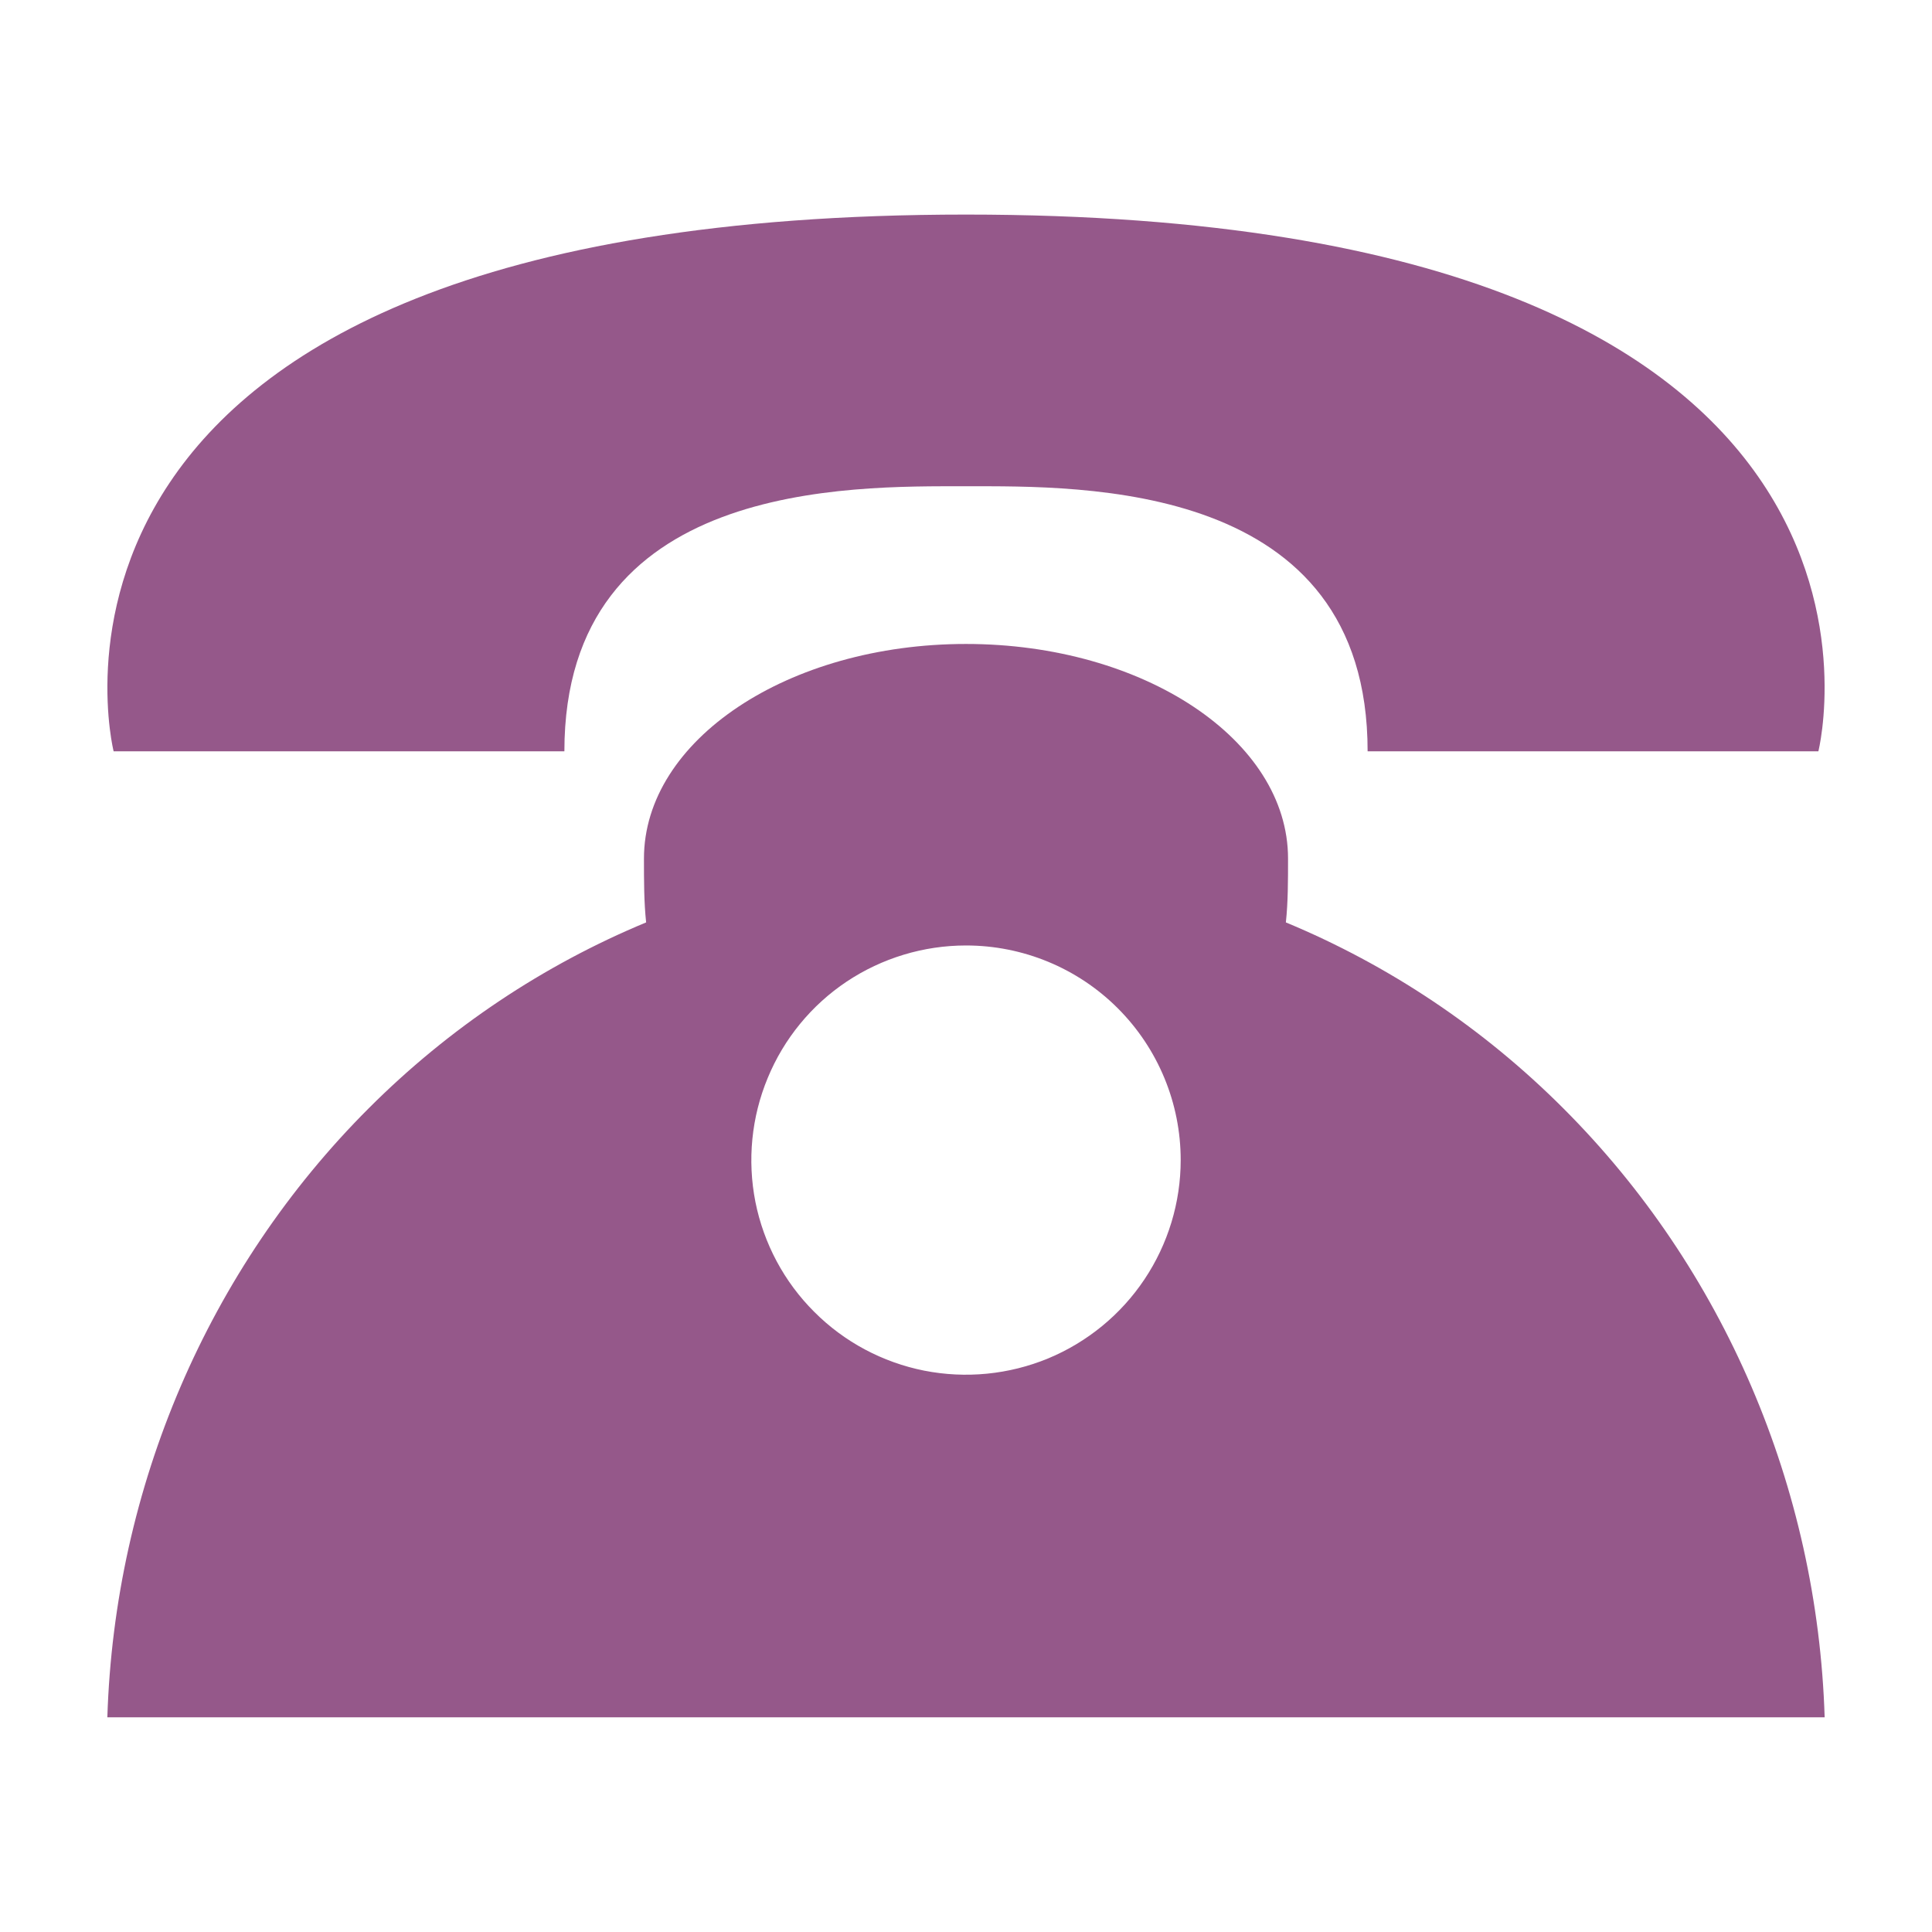
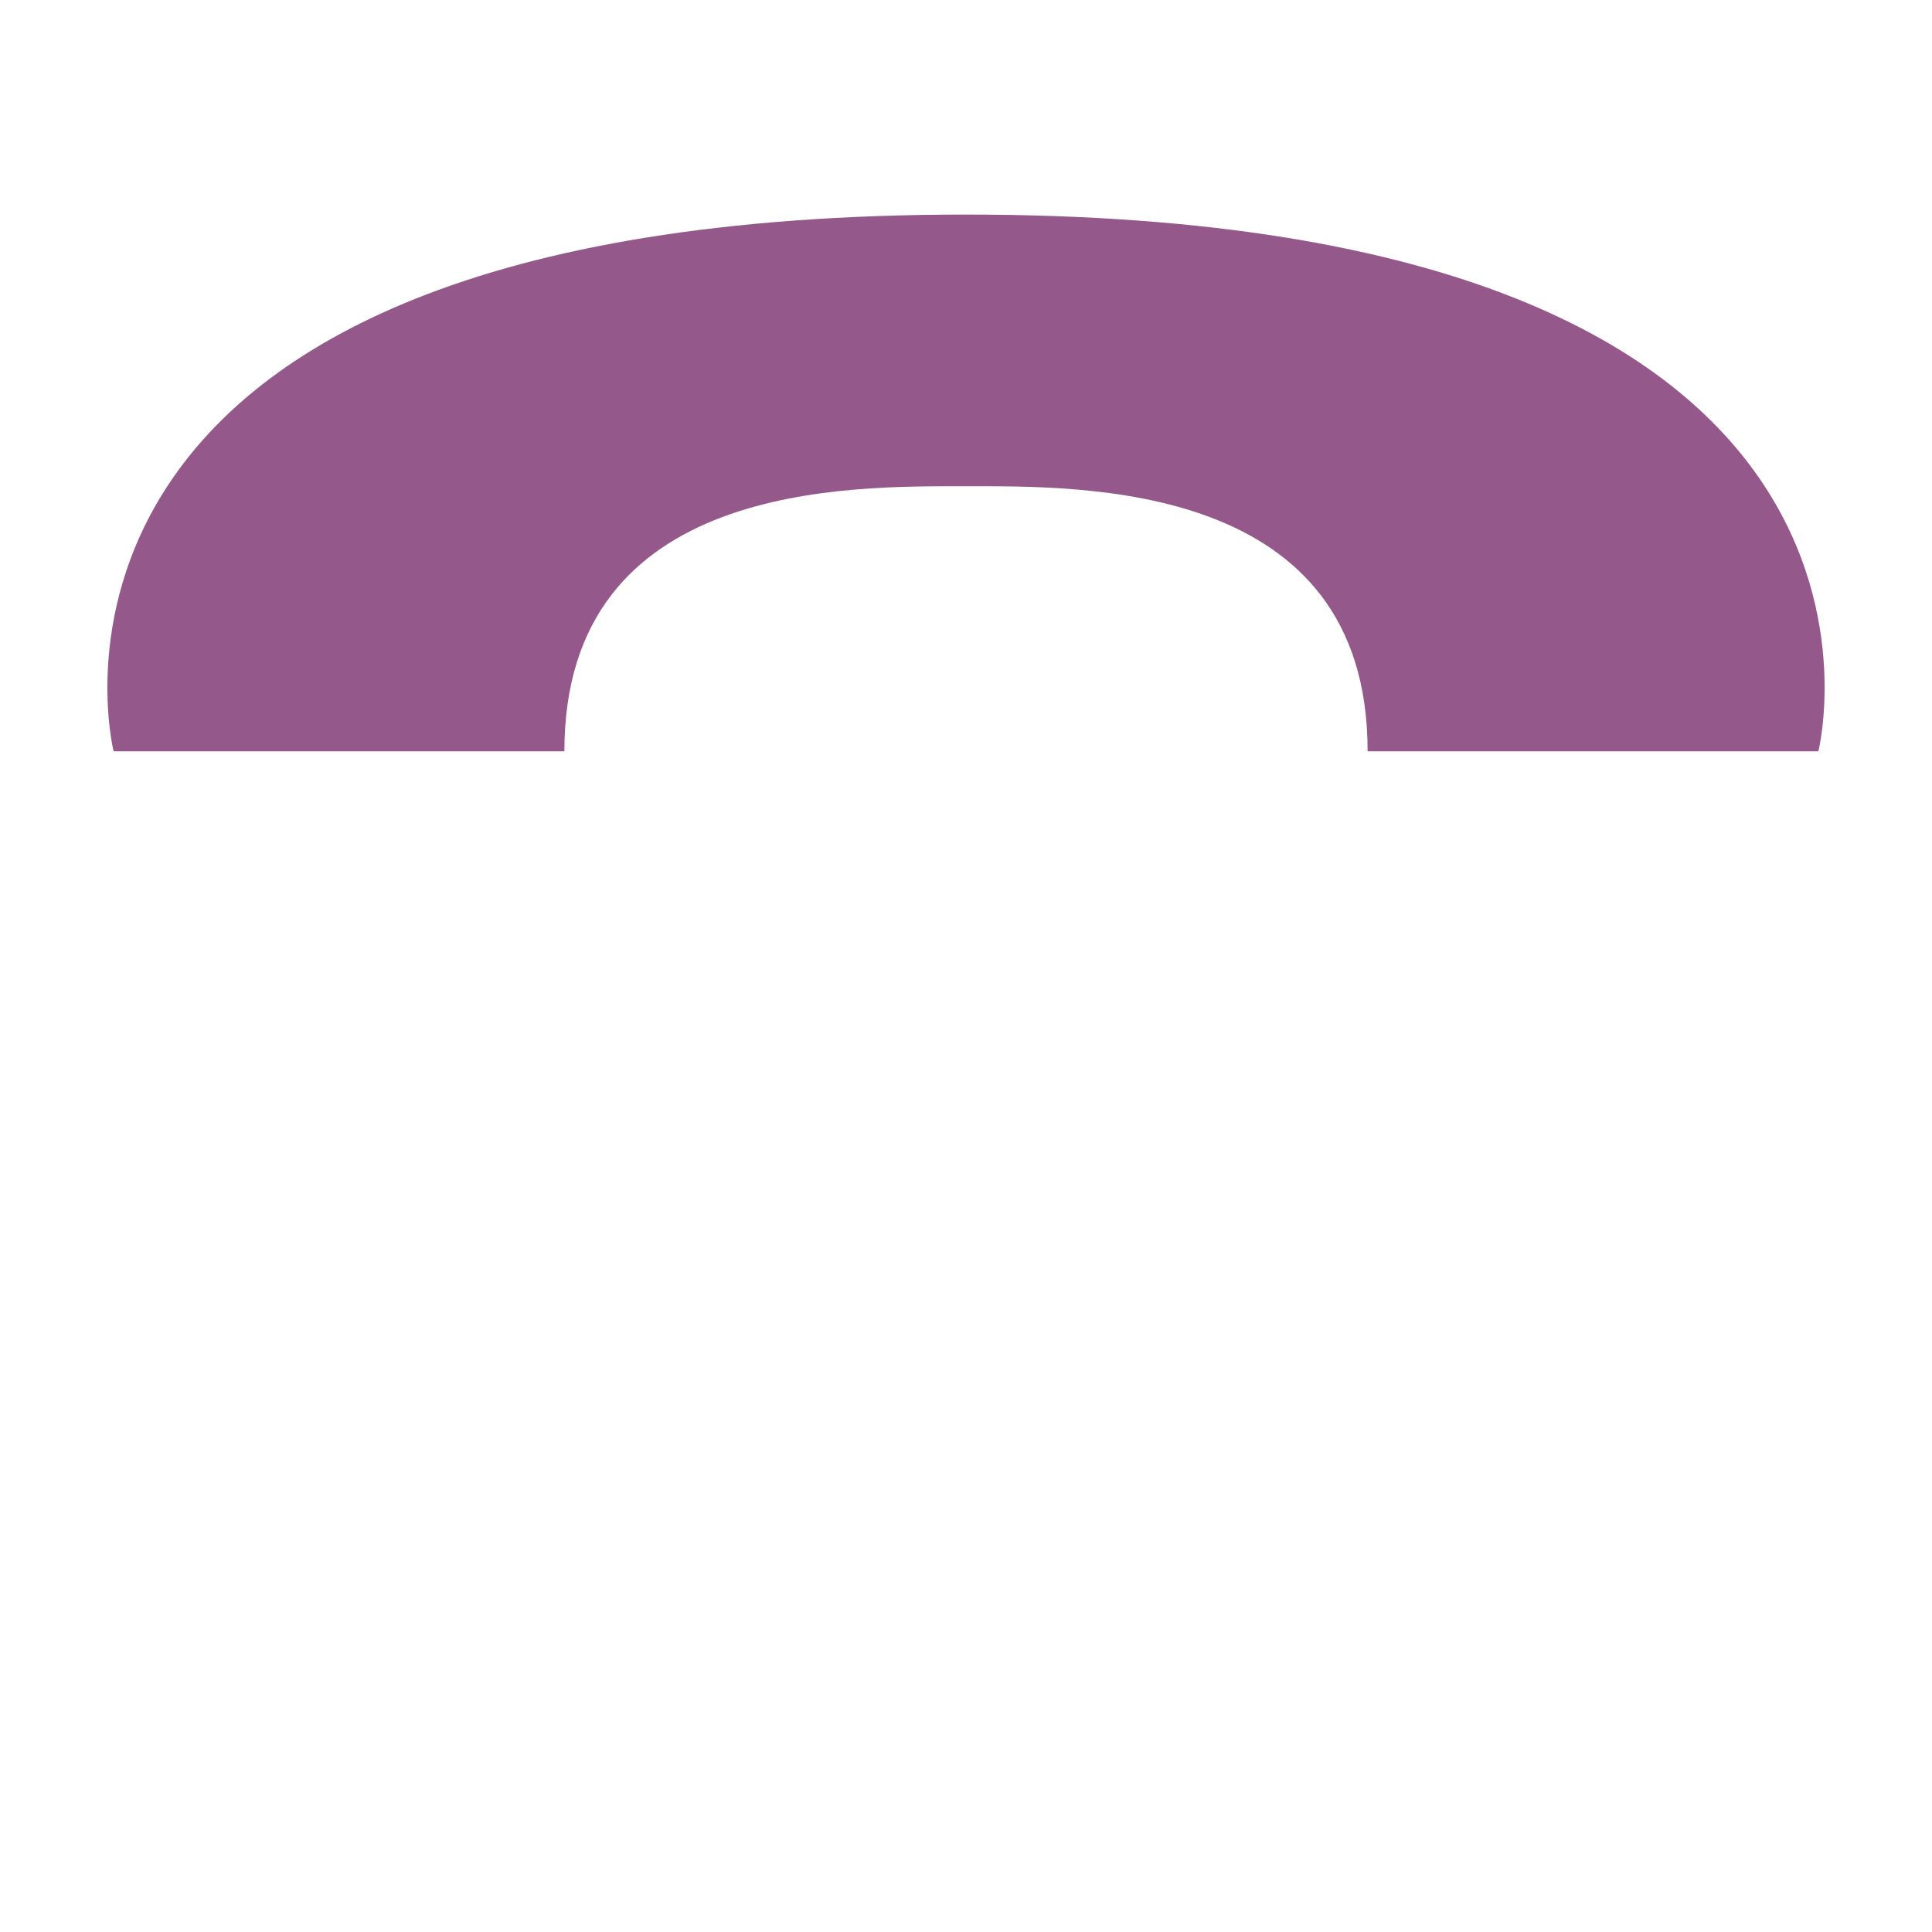
<svg xmlns="http://www.w3.org/2000/svg" width="16" height="16" viewBox="0 0 16 16" fill="none">
  <path d="M8 1.777C-0.178 1.777 0.941 6.222 0.941 6.222H4.674C4.674 3.98 7.041 4.027 8 4.027C8.959 4.027 11.327 3.98 11.326 6.222H15.059C15.059 6.222 16.178 1.777 8 1.777Z" fill="#95588A" />
-   <path fill-rule="evenodd" clip-rule="evenodd" d="M10.667 7.11C10.667 6.129 9.472 5.333 8 5.333C6.527 5.333 5.333 6.129 5.333 7.11C5.333 7.295 5.333 7.472 5.351 7.639C4.503 7.991 3.72 8.511 3.052 9.18C1.725 10.507 0.949 12.315 0.889 14.222H15.111C15.051 12.315 14.275 10.507 12.948 9.18C12.28 8.511 11.497 7.991 10.649 7.639C10.667 7.472 10.667 7.295 10.667 7.11ZM9.478 10.595C9.673 10.303 9.778 9.959 9.778 9.607C9.778 9.136 9.591 8.684 9.257 8.35C8.924 8.017 8.472 7.83 8 7.83C7.649 7.83 7.305 7.934 7.012 8.129C6.72 8.324 6.492 8.602 6.358 8.927C6.223 9.252 6.188 9.609 6.256 9.954C6.325 10.299 6.494 10.616 6.743 10.864C6.991 11.113 7.308 11.282 7.653 11.351C7.998 11.419 8.355 11.384 8.68 11.25C9.005 11.115 9.283 10.887 9.478 10.595Z" fill="#95588A" />
</svg>